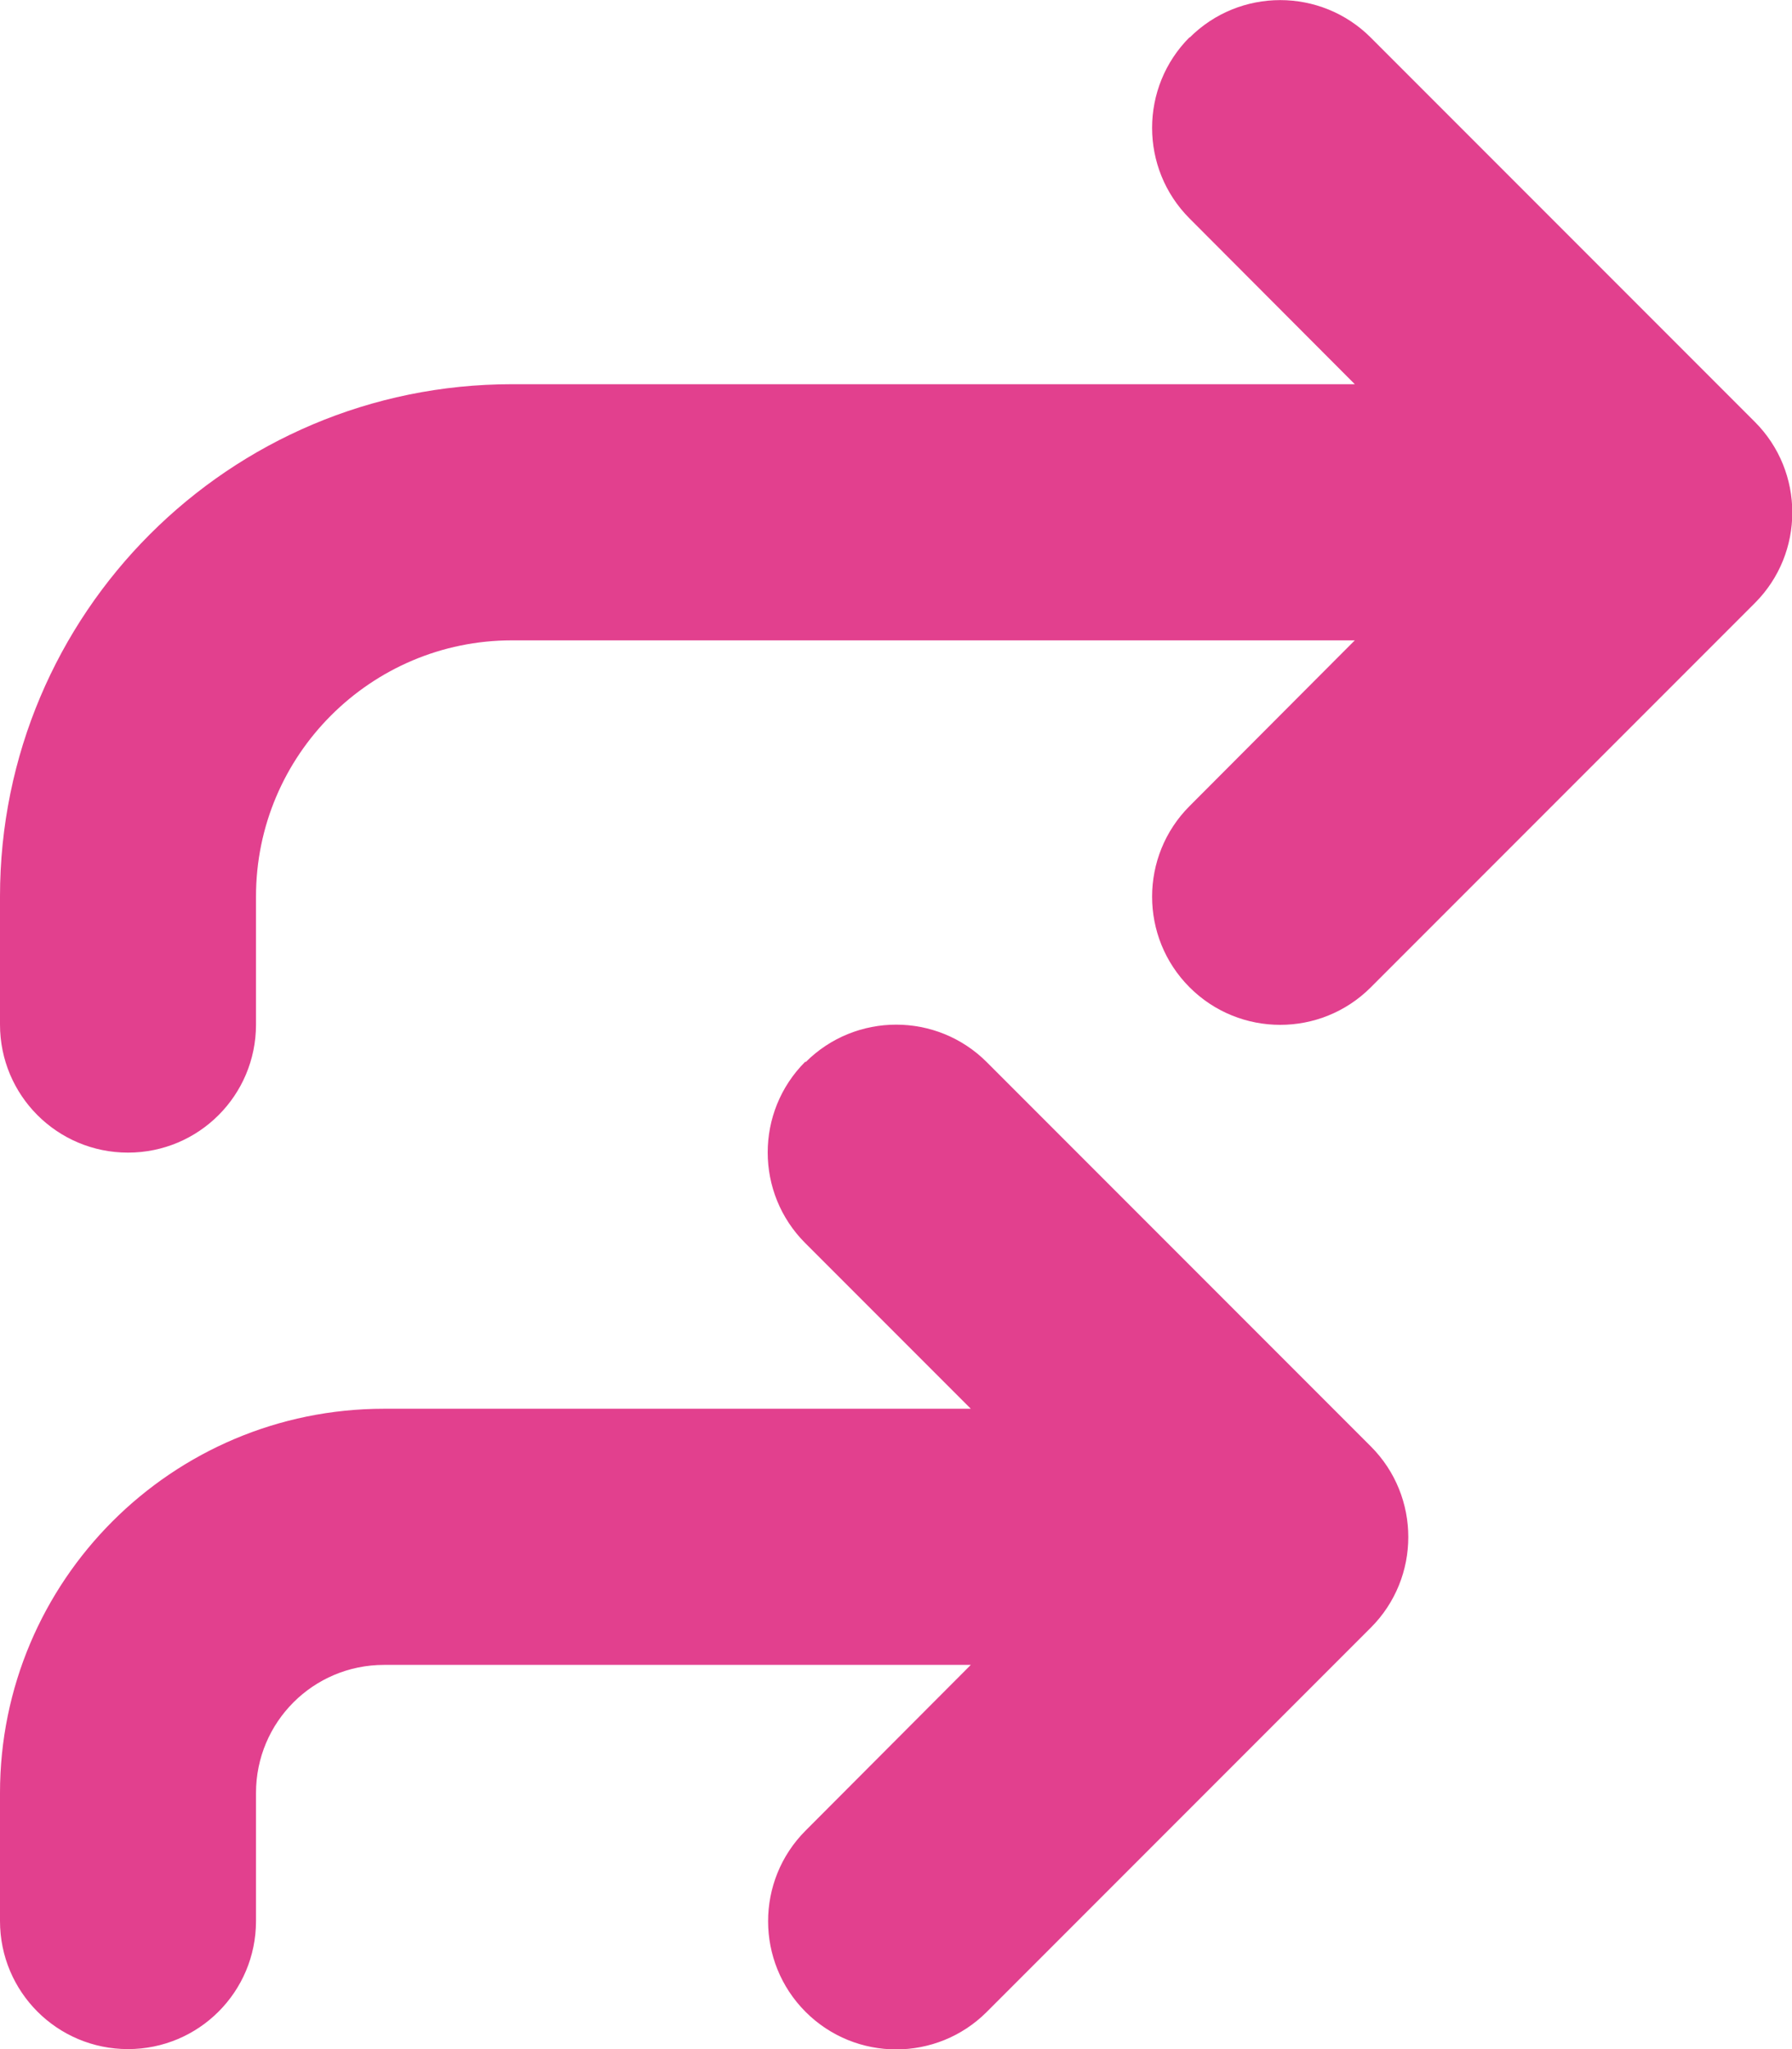
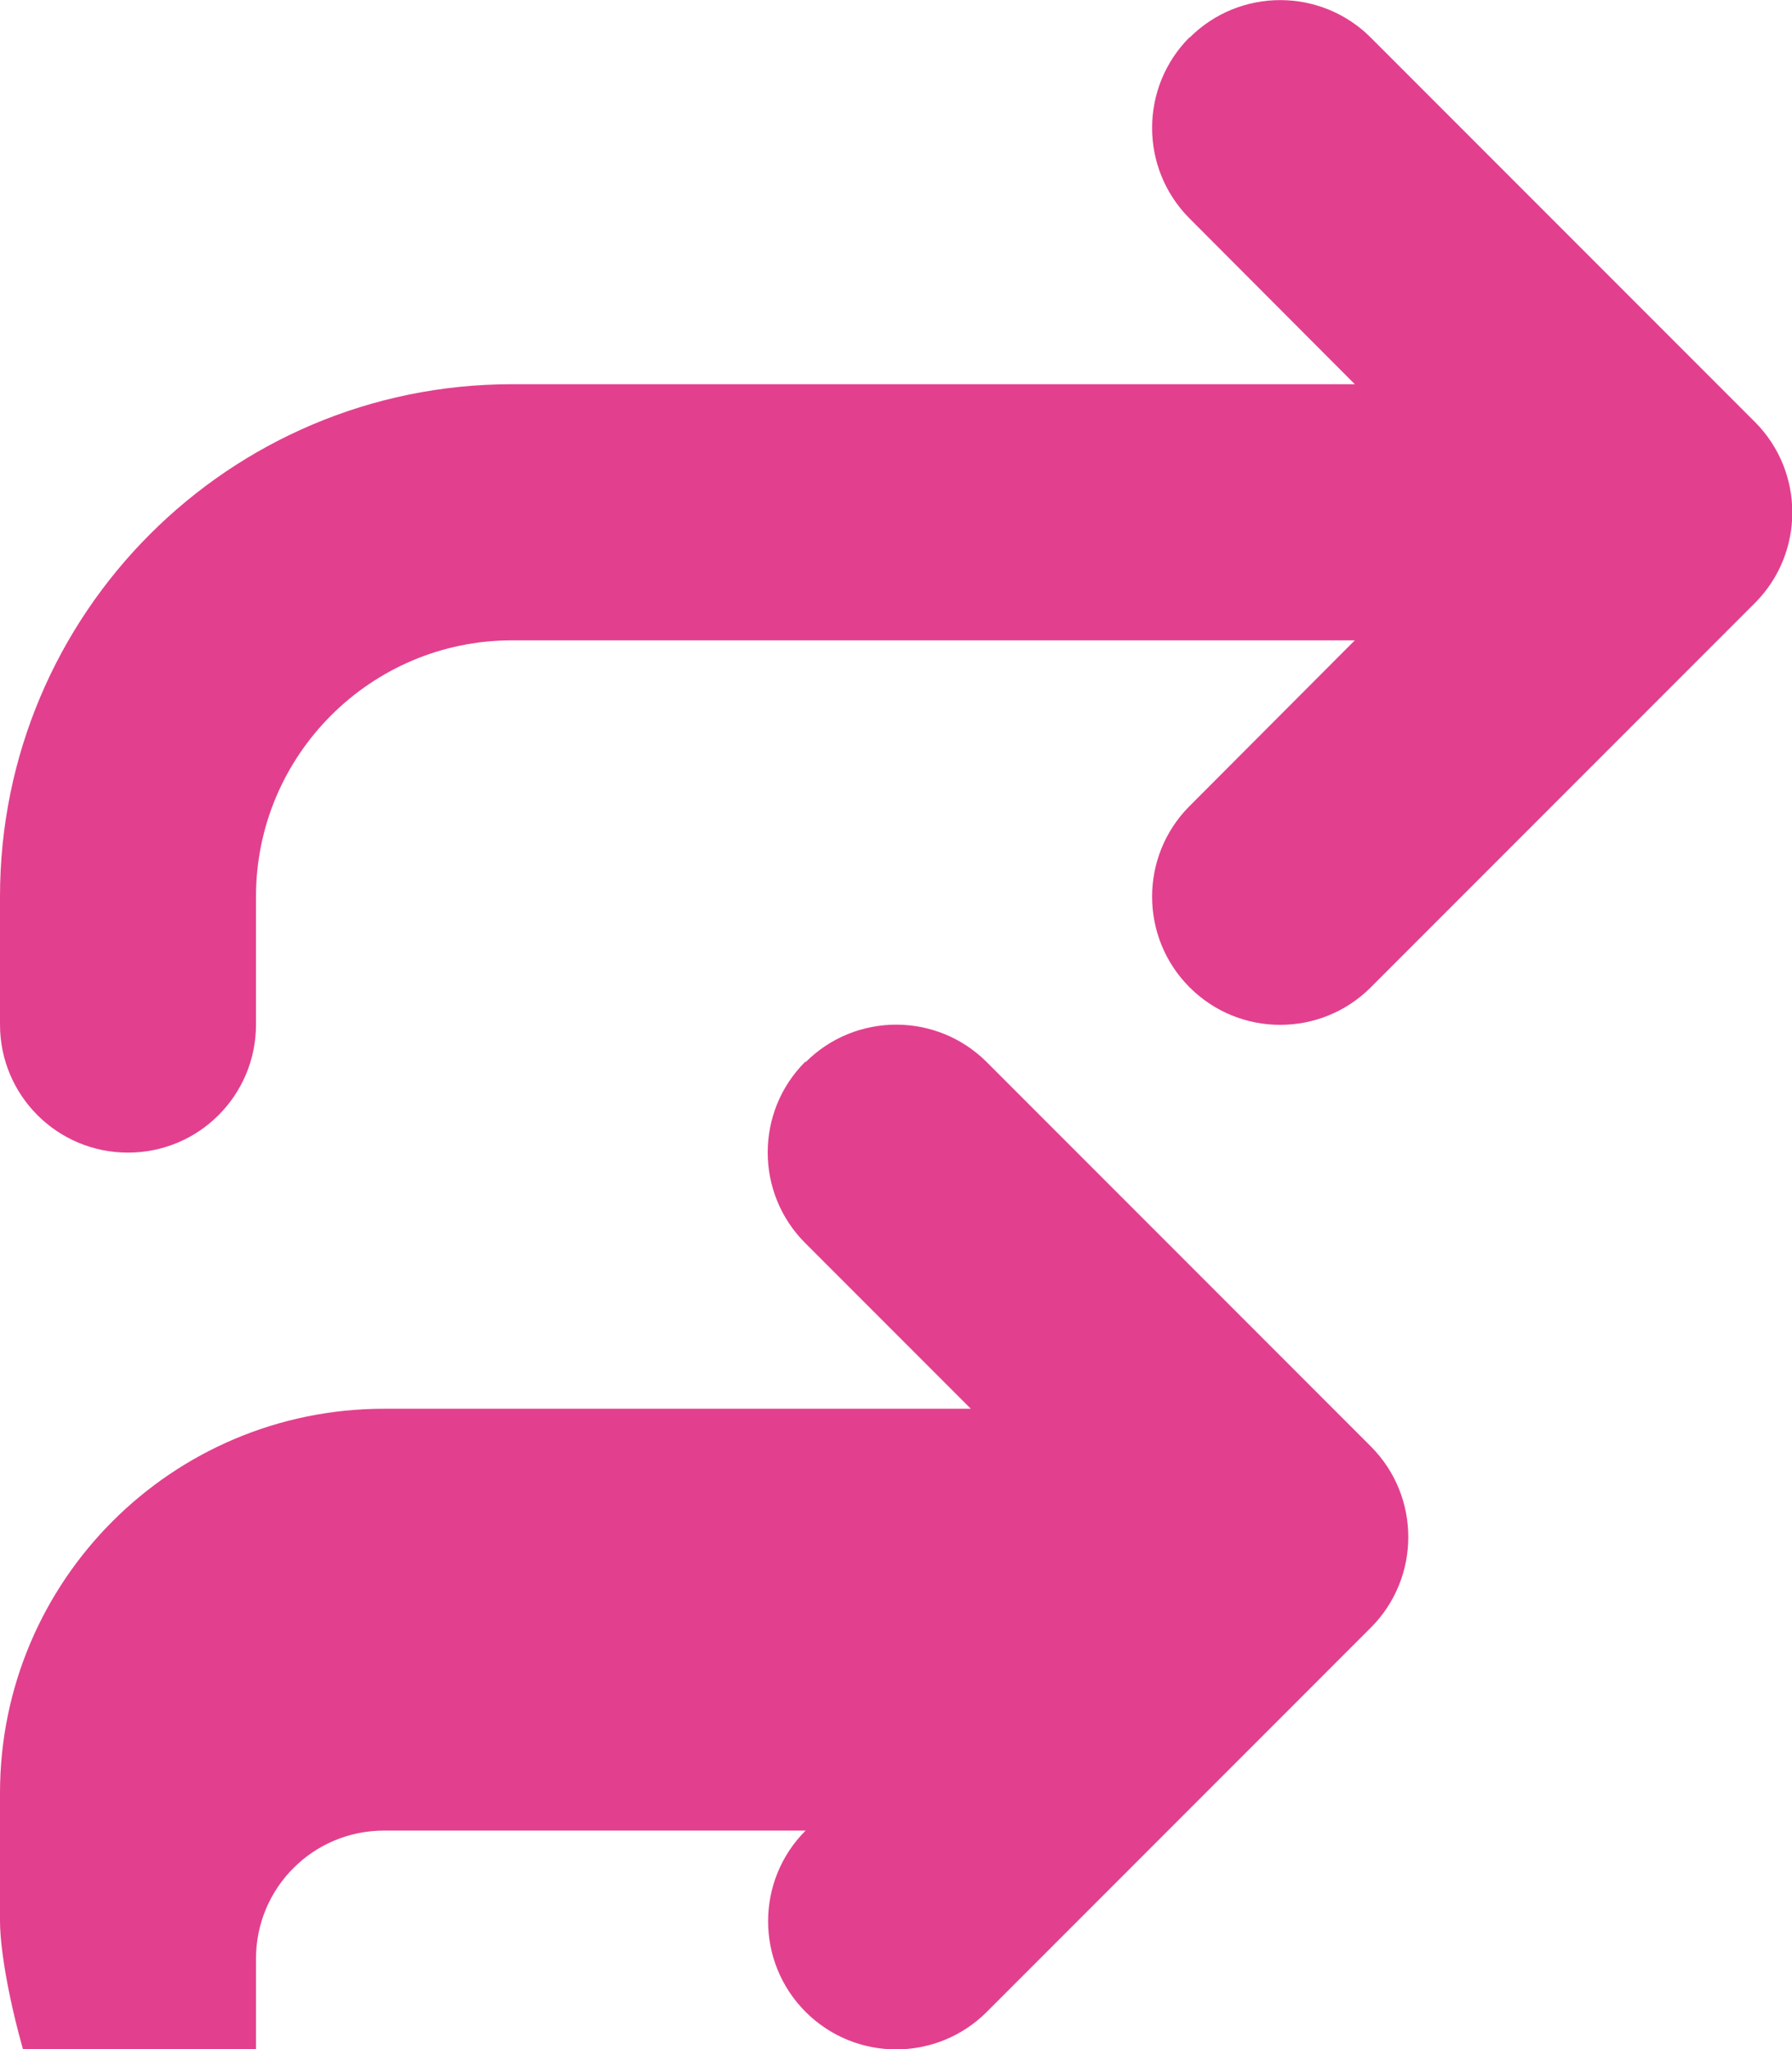
<svg xmlns="http://www.w3.org/2000/svg" id="Layer_1" version="1.1" viewBox="0 0 448 512">
  <defs>
    <style>
      .st0 {
        fill: #e2408e;
      }
    </style>
  </defs>
-   <path class="st0" d="M297.4,9.4c12.5-12.5,32.8-12.5,45.3,0l96,96c12.5,12.5,12.5,32.8,0,45.3l-96,96c-12.5,12.5-32.8,12.5-45.3,0s-12.5-32.8,0-45.3l41.3-41.4h-210.7c-35.3,0-64,28.7-64,64v32c0,17.7-14.3,32-32,32S0,273.7,0,256v-32C0,153.3,57.3,96,128,96h210.7l-41.3-41.4c-12.5-12.5-12.5-32.8,0-45.3h0ZM201.4,265.4c12.5-12.5,32.8-12.5,45.3,0l96,96c12.5,12.5,12.5,32.8,0,45.3l-96,96c-12.5,12.5-32.8,12.5-45.3,0s-12.5-32.8,0-45.3l41.3-41.4H96c-17.7,0-32,14.3-32,32v32c0,17.7-14.3,32-32,32S0,497.7,0,480v-32c0-53,43-96,96-96h146.7l-41.4-41.4c-12.5-12.5-12.5-32.8,0-45.3h.1Z" />
+   <path class="st0" d="M297.4,9.4c12.5-12.5,32.8-12.5,45.3,0l96,96c12.5,12.5,12.5,32.8,0,45.3l-96,96c-12.5,12.5-32.8,12.5-45.3,0s-12.5-32.8,0-45.3l41.3-41.4h-210.7c-35.3,0-64,28.7-64,64v32c0,17.7-14.3,32-32,32S0,273.7,0,256v-32C0,153.3,57.3,96,128,96h210.7l-41.3-41.4c-12.5-12.5-12.5-32.8,0-45.3h0ZM201.4,265.4c12.5-12.5,32.8-12.5,45.3,0l96,96c12.5,12.5,12.5,32.8,0,45.3l-96,96c-12.5,12.5-32.8,12.5-45.3,0s-12.5-32.8,0-45.3H96c-17.7,0-32,14.3-32,32v32c0,17.7-14.3,32-32,32S0,497.7,0,480v-32c0-53,43-96,96-96h146.7l-41.4-41.4c-12.5-12.5-12.5-32.8,0-45.3h.1Z" />
</svg>